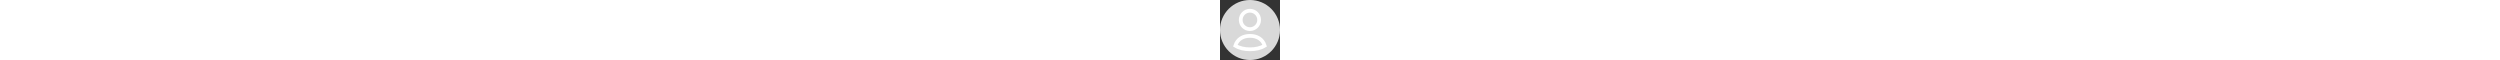
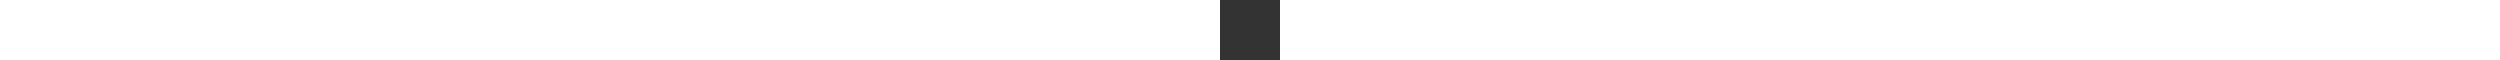
<svg xmlns="http://www.w3.org/2000/svg" width="1000" viewBox="0 0 24 24" fill="none">
  <rect x="0" y="0" width="24" height="24" fill="#333333" stroke="none" />
  <g clip-path="url(#clip0_6235_25035)">
-     <circle cx="12" cy="12" r="12" fill="#D9D9D9" />
-     <path fill-rule="evenodd" clip-rule="evenodd" d="M15.656 7.972C15.656 10.007 14.007 11.655 11.973 11.655C9.939 11.655 8.289 10.007 8.289 7.972C8.289 5.938 9.939 4.289 11.973 4.289C14.007 4.289 15.656 5.938 15.656 7.972Z" stroke="white" stroke-width="1.5" stroke-linecap="square" />
-     <path d="M12.002 14.352C14.716 14.345 17.023 15.591 17.871 18.273C16.162 19.315 14.149 19.716 12.002 19.711C9.854 19.716 7.842 19.315 6.133 18.273C6.982 15.588 9.285 14.345 12.002 14.352Z" stroke="white" stroke-width="1.5" stroke-linecap="square" />
+     <path d="M12.002 14.352C14.716 14.345 17.023 15.591 17.871 18.273C16.162 19.315 14.149 19.716 12.002 19.711C9.854 19.716 7.842 19.315 6.133 18.273Z" stroke="white" stroke-width="1.5" stroke-linecap="square" />
  </g>
  <defs>
    <clipPath id="clip0_6235_25035">
-       <rect width="24" height="24" fill="white" />
-     </clipPath>
+       </clipPath>
  </defs>
</svg>